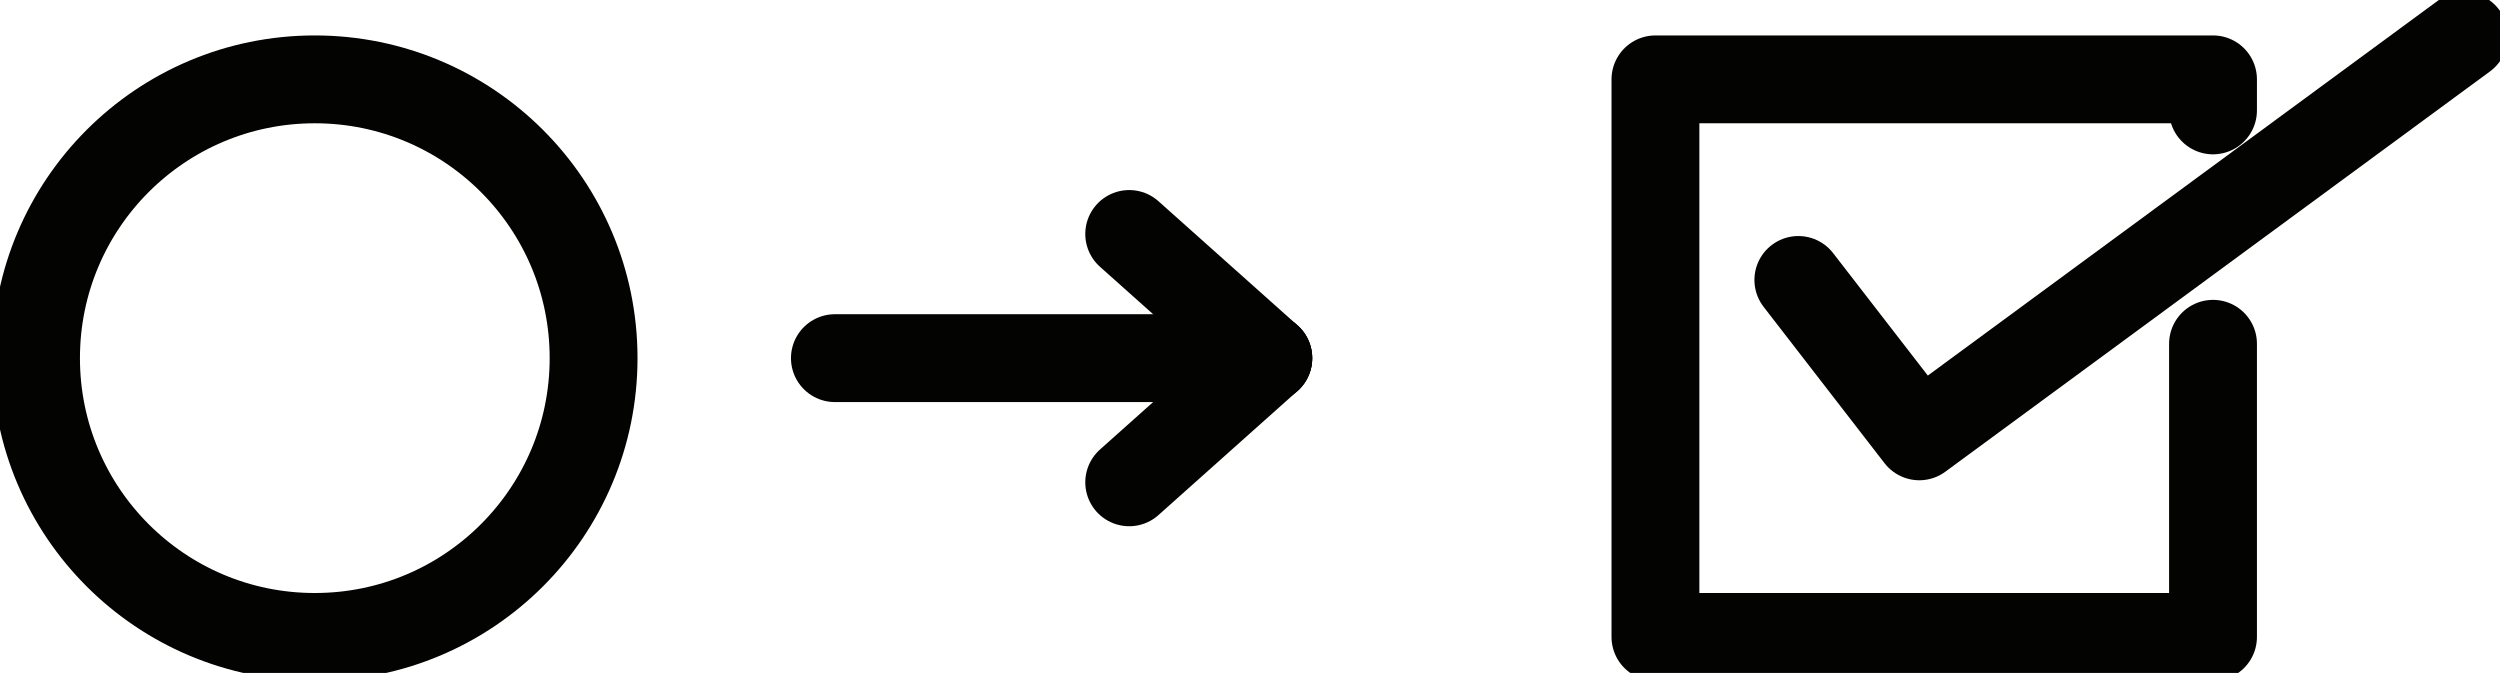
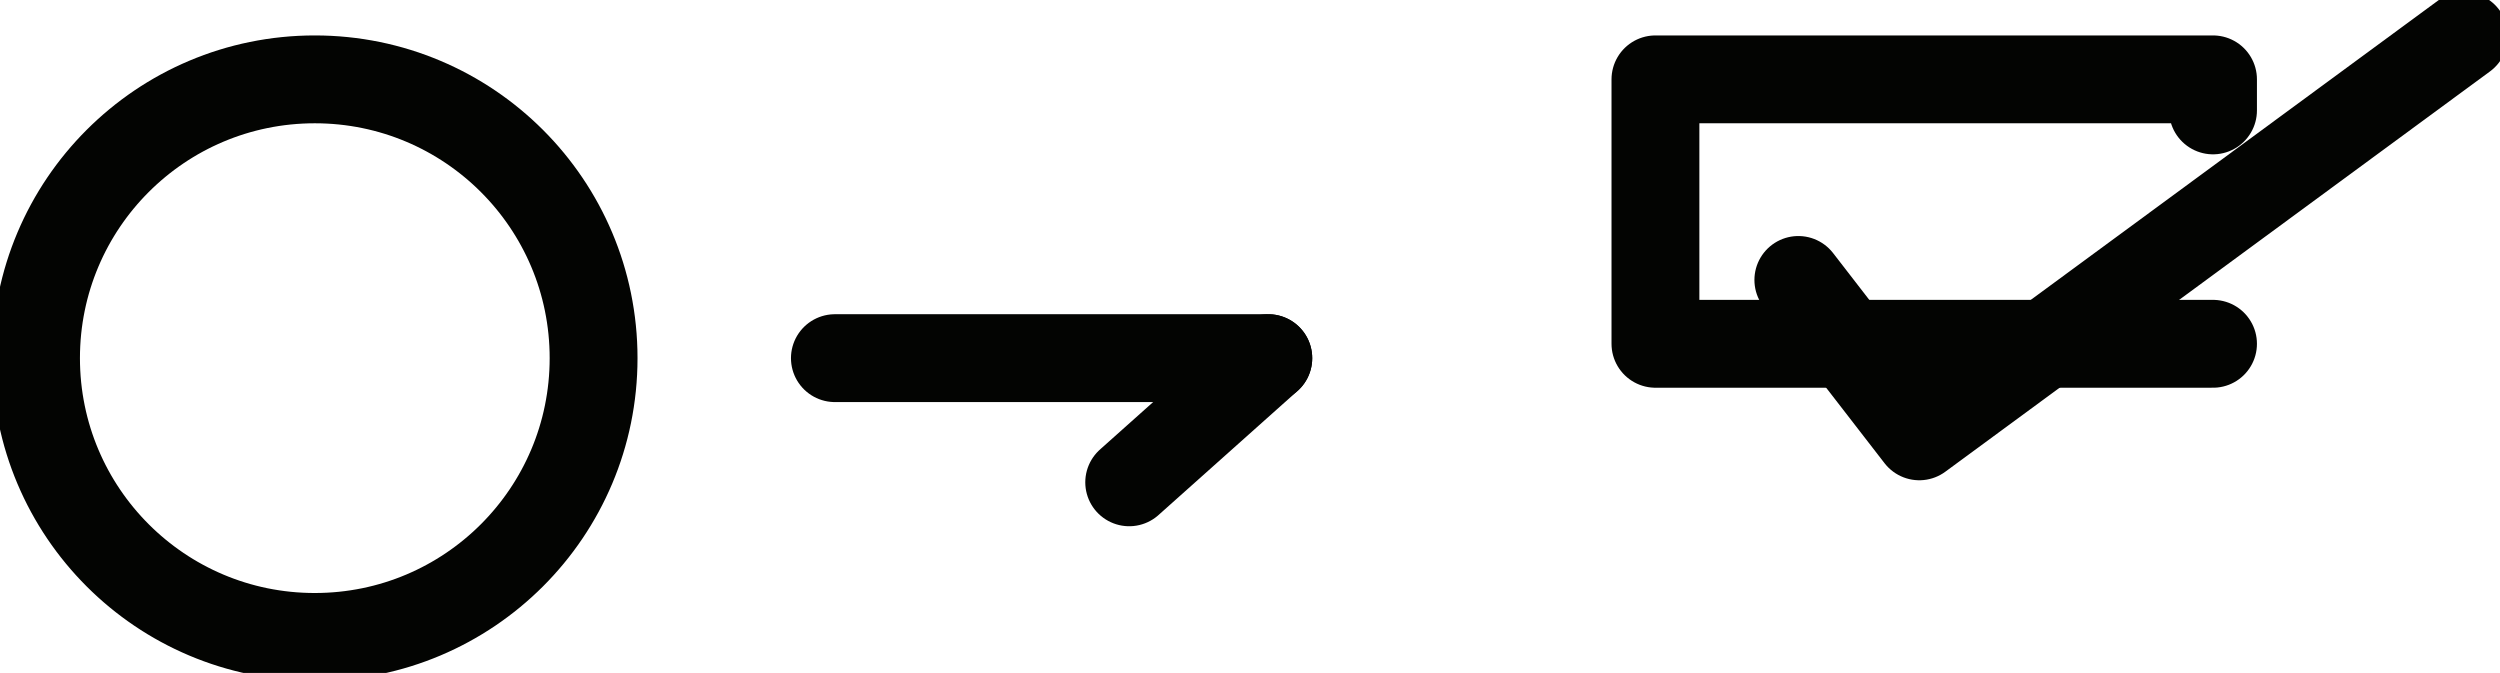
<svg xmlns="http://www.w3.org/2000/svg" id="Layer_1" viewBox="0 0 85.37 22.98">
  <defs>
    <style>.cls-1{stroke-miterlimit:10;}.cls-1,.cls-2,.cls-3{fill:none;}.cls-1,.cls-3{stroke:#030402;stroke-linecap:round;stroke-width:3px;}.cls-4{clip-path:url(#clippath);}.cls-2{stroke-width:0px;}.cls-3{stroke-linejoin:round;}</style>
    <clipPath id="clippath">
      <rect class="cls-2" width="85.37" height="22.98" />
    </clipPath>
  </defs>
  <g id="Group_1141">
    <line id="Line_256" class="cls-1" x1="43.31" y1="12.23" x2="28.51" y2="12.23" />
    <line id="Line_257" class="cls-2" x1="43.31" y1="12.23" x2="38.56" y2="7.99" />
-     <line id="Line_258" class="cls-1" x1="43.31" y1="12.23" x2="38.56" y2="7.99" />
-     <line id="Line_259" class="cls-2" x1="43.31" y1="12.23" x2="38.56" y2="16.47" />
    <line id="Line_260" class="cls-1" x1="43.31" y1="12.23" x2="38.56" y2="16.47" />
    <g id="Group_1140">
      <g class="cls-4">
        <g id="Group_1139">
-           <path id="Path_3086" class="cls-3" d="m75.57,11.74v10.01h-19.04V2.71h19.04v1.06" />
+           <path id="Path_3086" class="cls-3" d="m75.57,11.74h-19.04V2.71h19.04v1.06" />
          <path id="Path_3087" class="cls-3" d="m10.75,21.75h0c-5.26,0-9.52-4.26-9.52-9.52S5.49,2.71,10.75,2.71s9.52,4.26,9.52,9.52-4.26,9.52-9.52,9.52h0Z" />
          <path id="Path_3088" class="cls-3" d="m61.41,9.56l4.13,5.34L84.14,1.23" />
        </g>
      </g>
    </g>
  </g>
</svg>